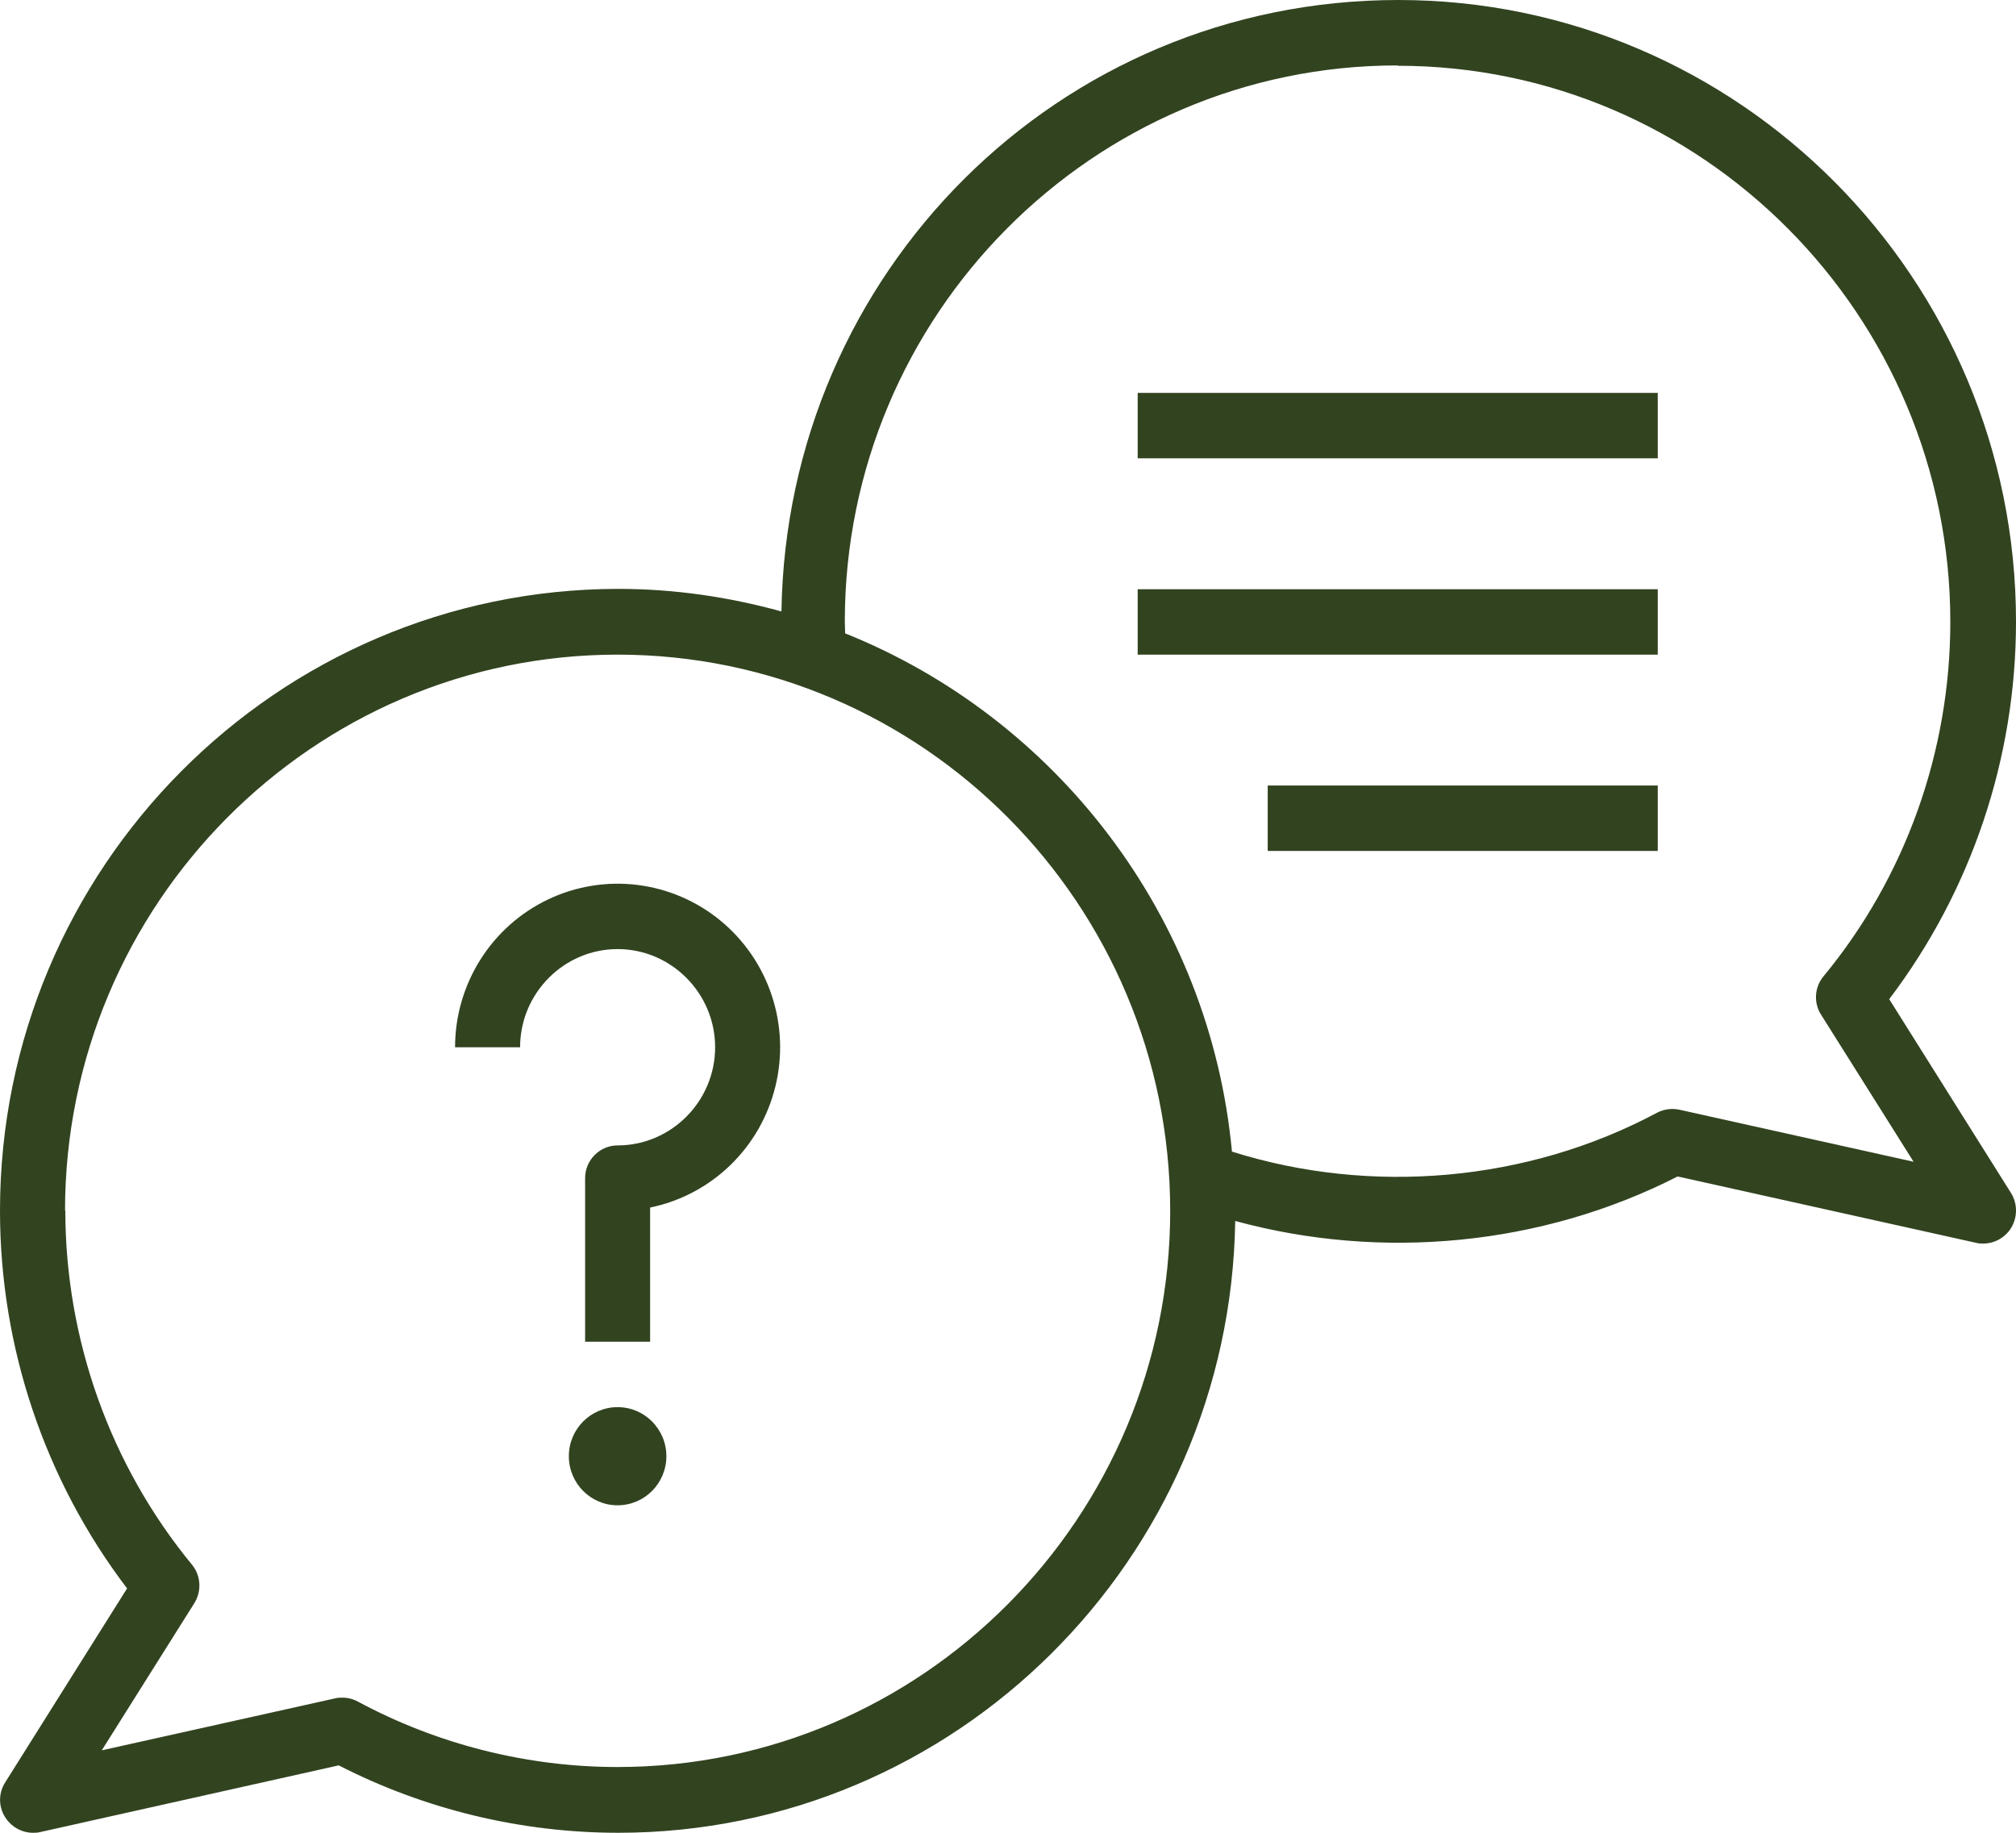
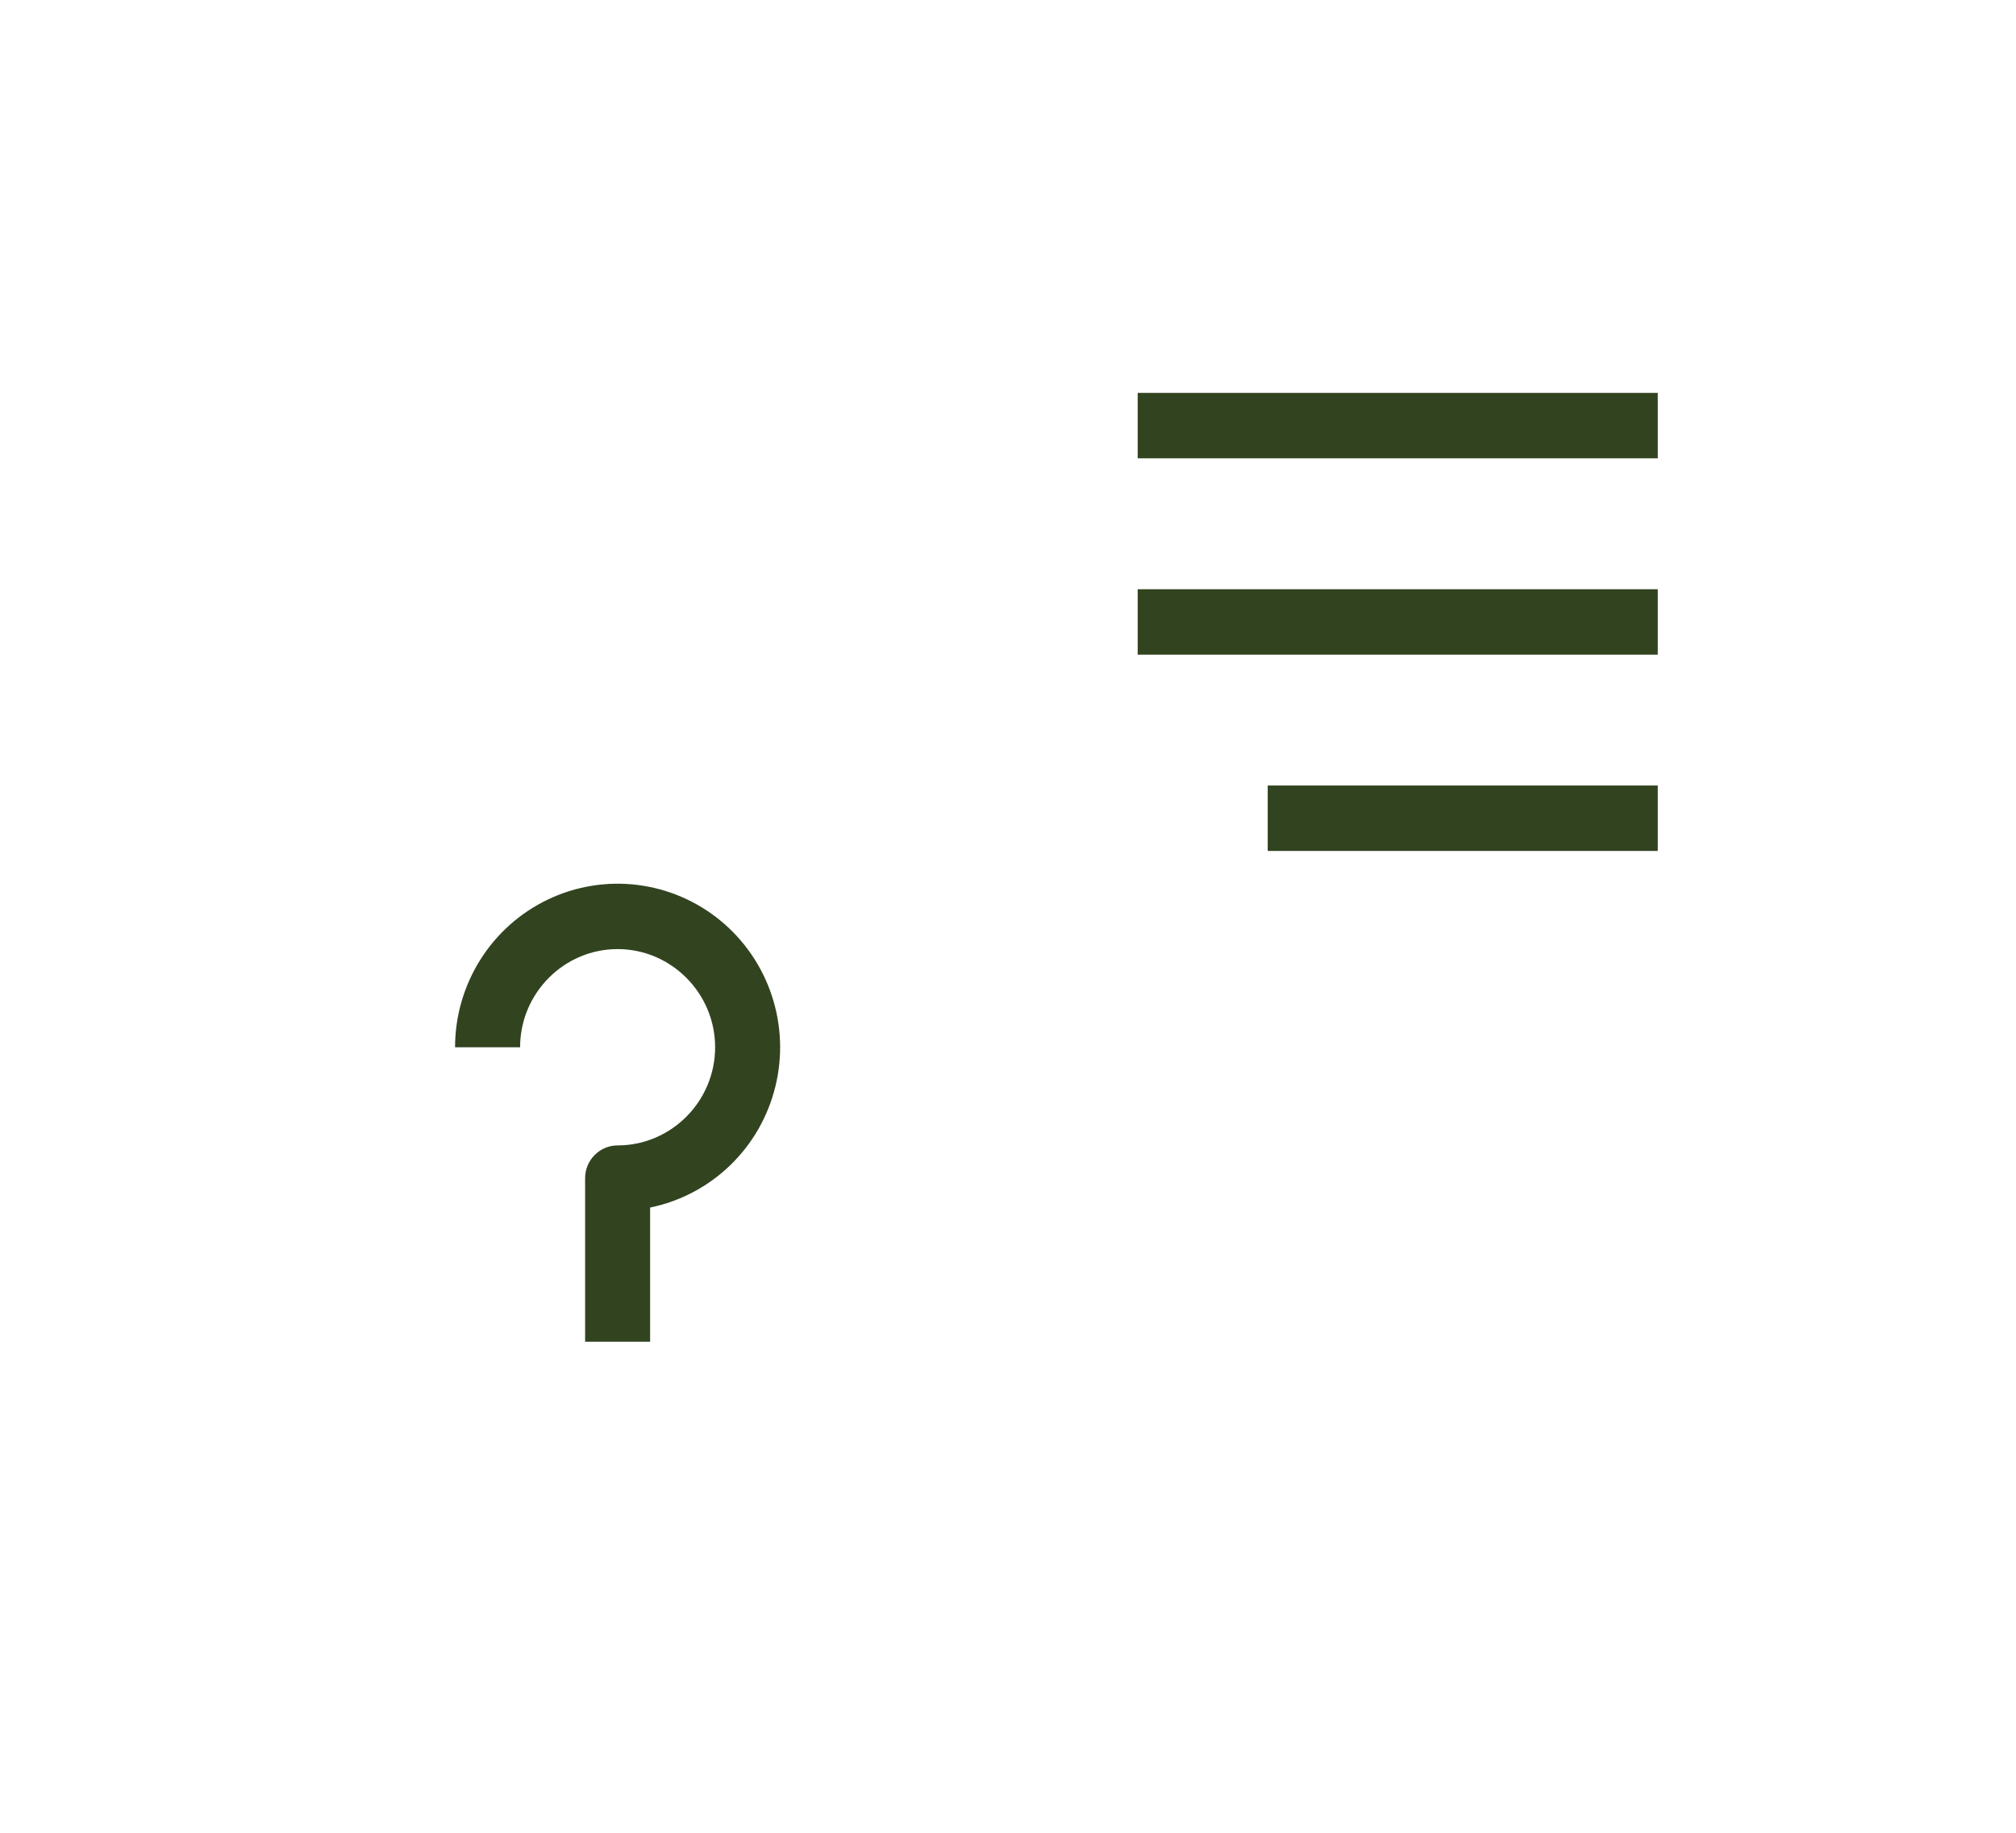
<svg xmlns="http://www.w3.org/2000/svg" width="55" height="50" viewBox="0 0 55 50" fill="none">
-   <path d="M0.142 48.625C0.046 48.774 -0.002 48.948 0.002 49.125C0.007 49.302 0.065 49.473 0.168 49.616C0.337 49.857 0.612 50 0.896 50C0.958 50 1.02 50 1.091 49.982L9.241 48.161C11.591 49.366 14.224 50 16.867 50C26.063 50 33.557 42.538 33.699 33.309C37.689 34.398 42.061 33.988 45.768 32.095L53.918 33.907C53.98 33.925 54.042 33.925 54.113 33.925C54.397 33.925 54.672 33.782 54.84 33.541C55.044 33.247 55.053 32.854 54.867 32.551L51.541 27.258C53.785 24.299 55.001 20.68 55 16.958C55 7.604 47.444 -0 38.15 -0C28.857 -0 21.461 7.461 21.319 16.681C19.9 16.289 18.41 16.065 16.867 16.065C7.556 16.074 0 23.679 0 33.033C0 36.755 1.224 40.387 3.467 43.333L0.142 48.625ZM38.133 1.794C46.442 1.794 53.208 8.604 53.208 16.967C53.208 20.492 51.985 23.929 49.75 26.633C49.502 26.928 49.475 27.356 49.679 27.677L52.206 31.694L45.821 30.275C45.617 30.23 45.396 30.257 45.209 30.355C41.671 32.247 37.406 32.613 33.61 31.417C33.007 24.982 28.803 19.582 23.057 17.279C23.057 17.172 23.048 17.065 23.048 16.958C23.048 8.595 29.814 1.785 38.124 1.785L38.133 1.794ZM1.774 33.033C1.774 24.669 8.54 17.859 16.849 17.859C25.159 17.859 31.925 24.669 31.925 33.033C31.925 41.396 25.159 48.206 16.849 48.206C14.384 48.206 11.936 47.59 9.764 46.421C9.636 46.351 9.493 46.314 9.347 46.314C9.285 46.314 9.214 46.314 9.152 46.331L2.776 47.751L5.303 43.734C5.507 43.404 5.48 42.984 5.241 42.69C3.006 39.977 1.782 36.54 1.782 33.015L1.774 33.033Z" fill="#324320" />
-   <path d="M16.849 41.066C17.584 41.066 18.18 40.466 18.18 39.727C18.18 38.987 17.584 38.388 16.849 38.388C16.115 38.388 15.519 38.987 15.519 39.727C15.519 40.466 16.115 41.066 16.849 41.066Z" fill="#324320" />
  <path d="M16.849 25.892C18.312 25.892 19.51 27.097 19.51 28.57C19.51 30.043 18.312 31.248 16.849 31.248C16.362 31.248 15.963 31.649 15.963 32.14V36.603H17.736V32.943C18.558 32.775 19.316 32.374 19.921 31.79C20.526 31.205 20.954 30.459 21.154 29.639C21.355 28.819 21.321 27.959 21.055 27.158C20.79 26.357 20.304 25.648 19.654 25.114C19.004 24.58 18.217 24.243 17.384 24.141C16.552 24.039 15.707 24.177 14.949 24.539C14.191 24.901 13.551 25.471 13.102 26.185C12.654 26.899 12.415 27.726 12.415 28.57H14.189C14.189 27.097 15.386 25.892 16.849 25.892ZM31.038 10.719H45.227V12.504H31.038V10.719ZM31.038 16.075H45.227V17.86H31.038V16.075ZM34.585 21.43H45.227V23.215H34.585V21.43Z" fill="#324320" />
</svg>